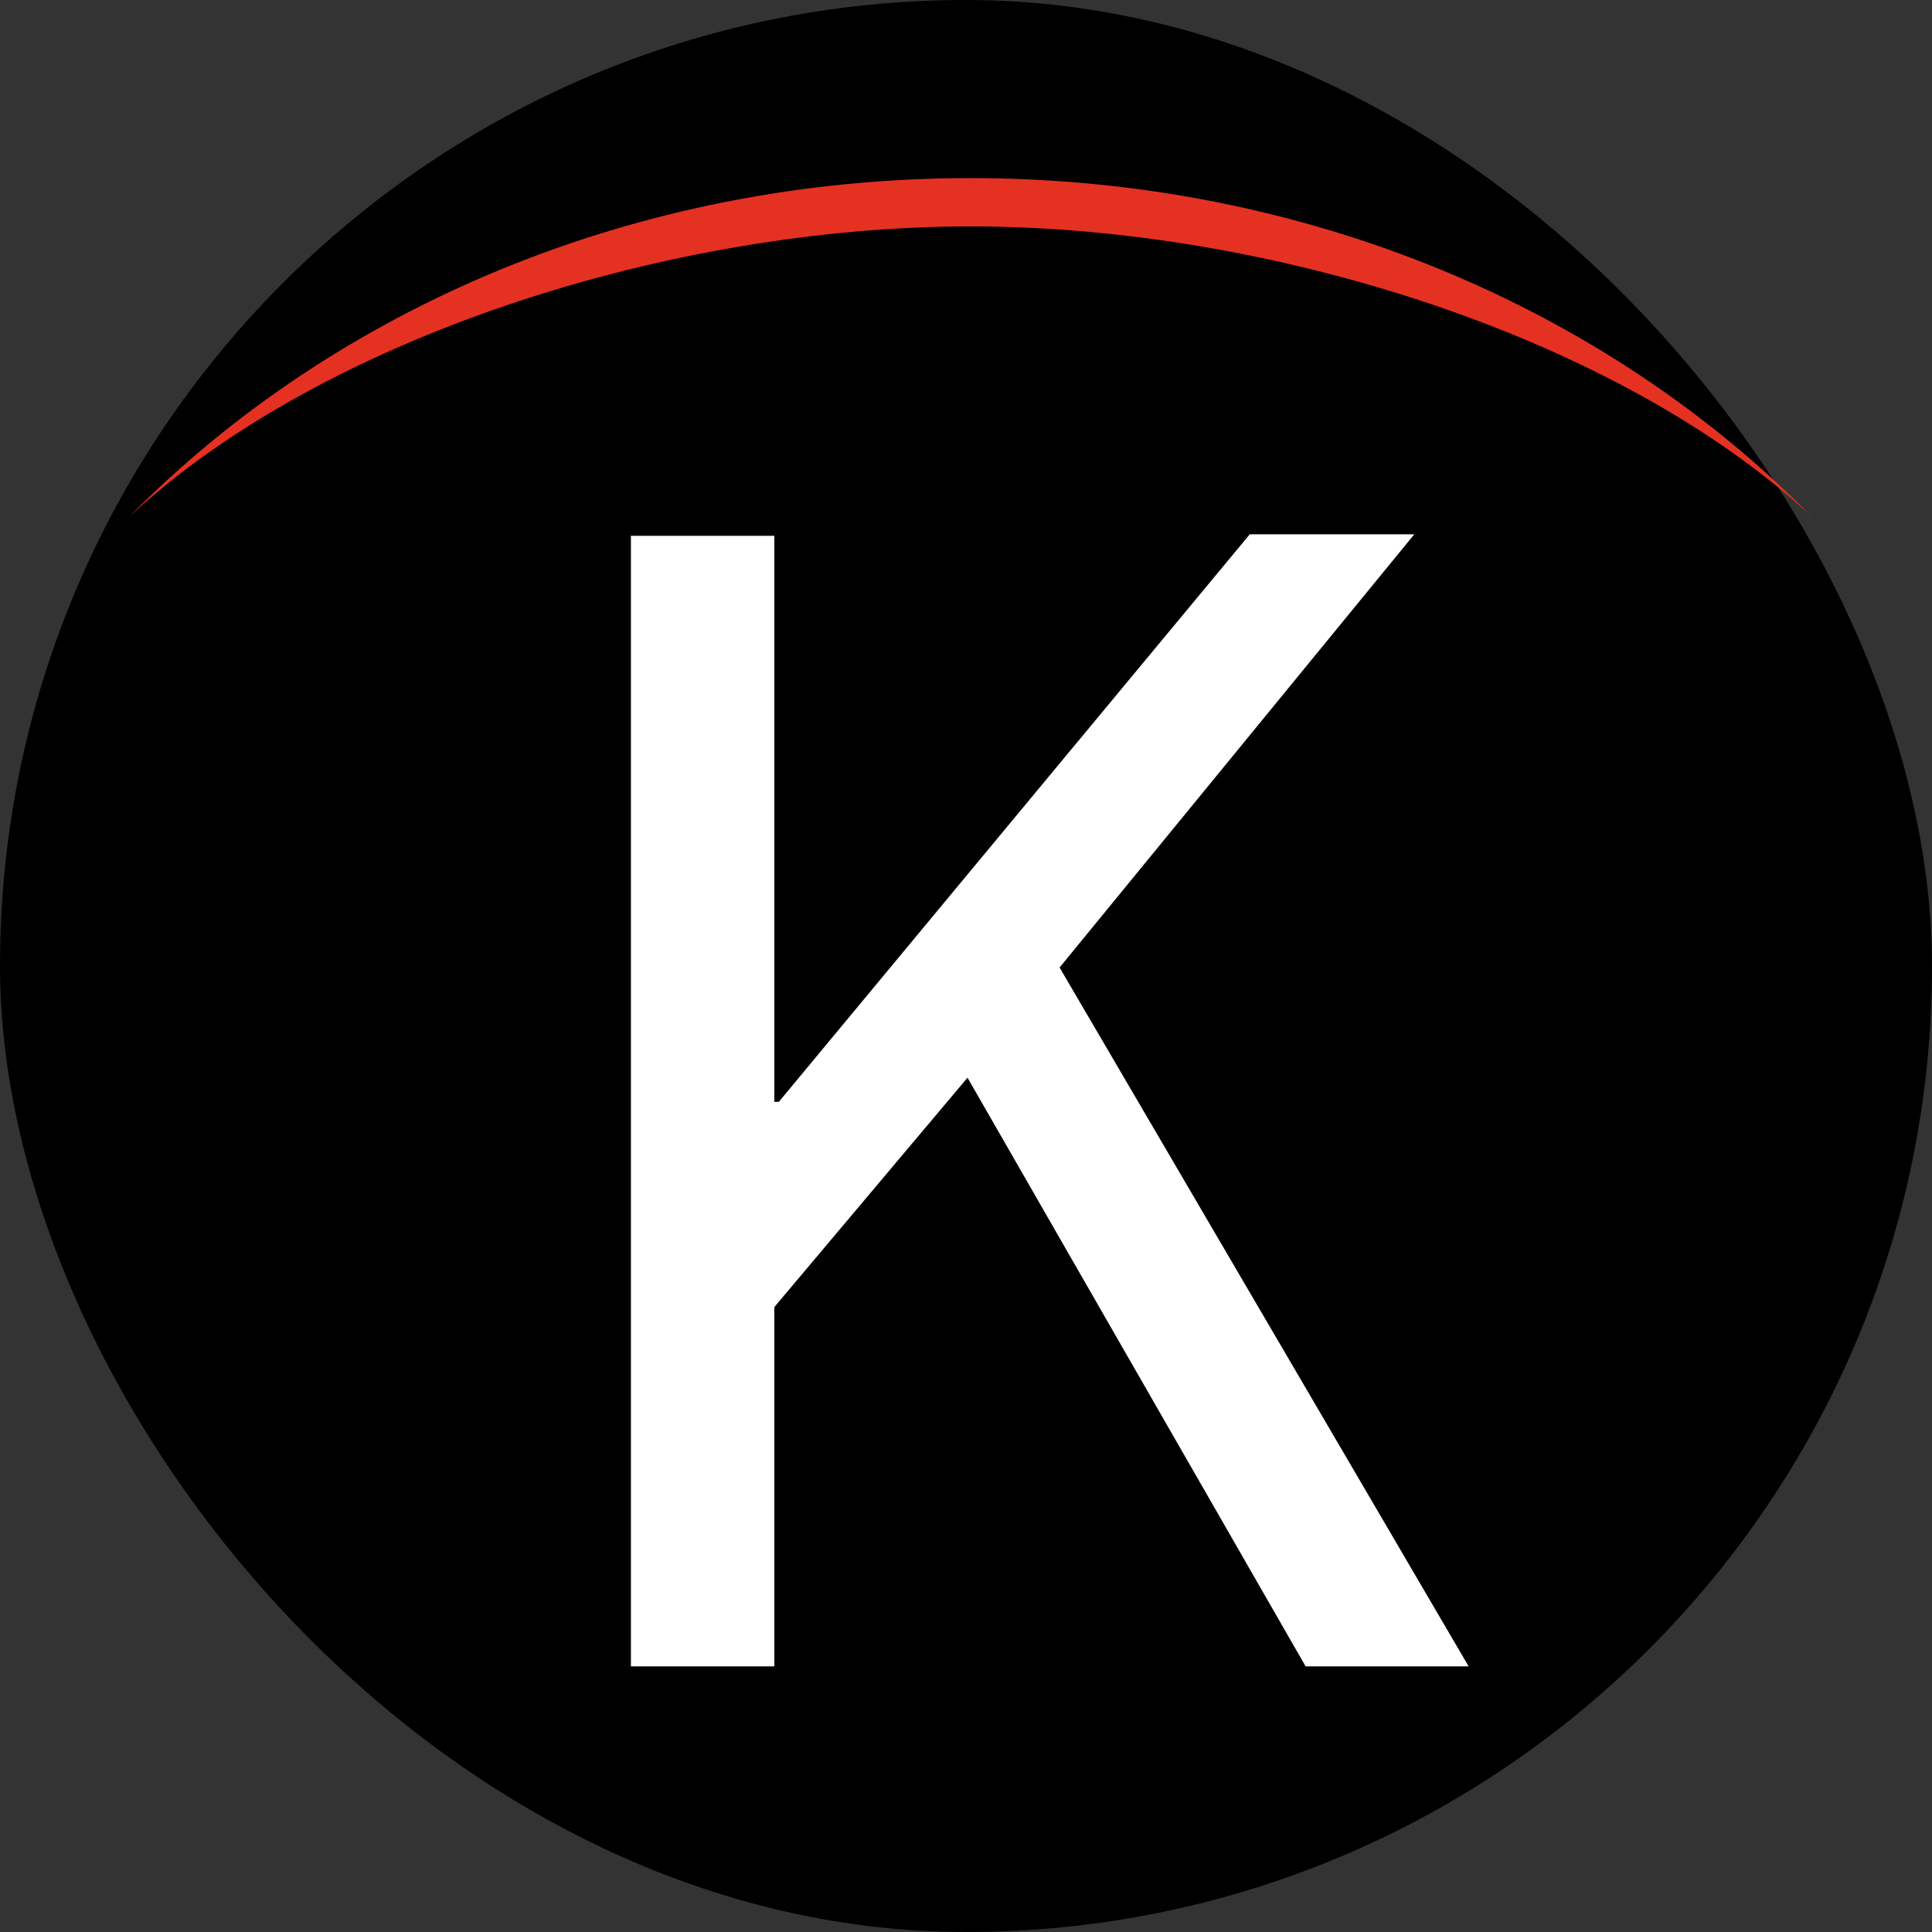
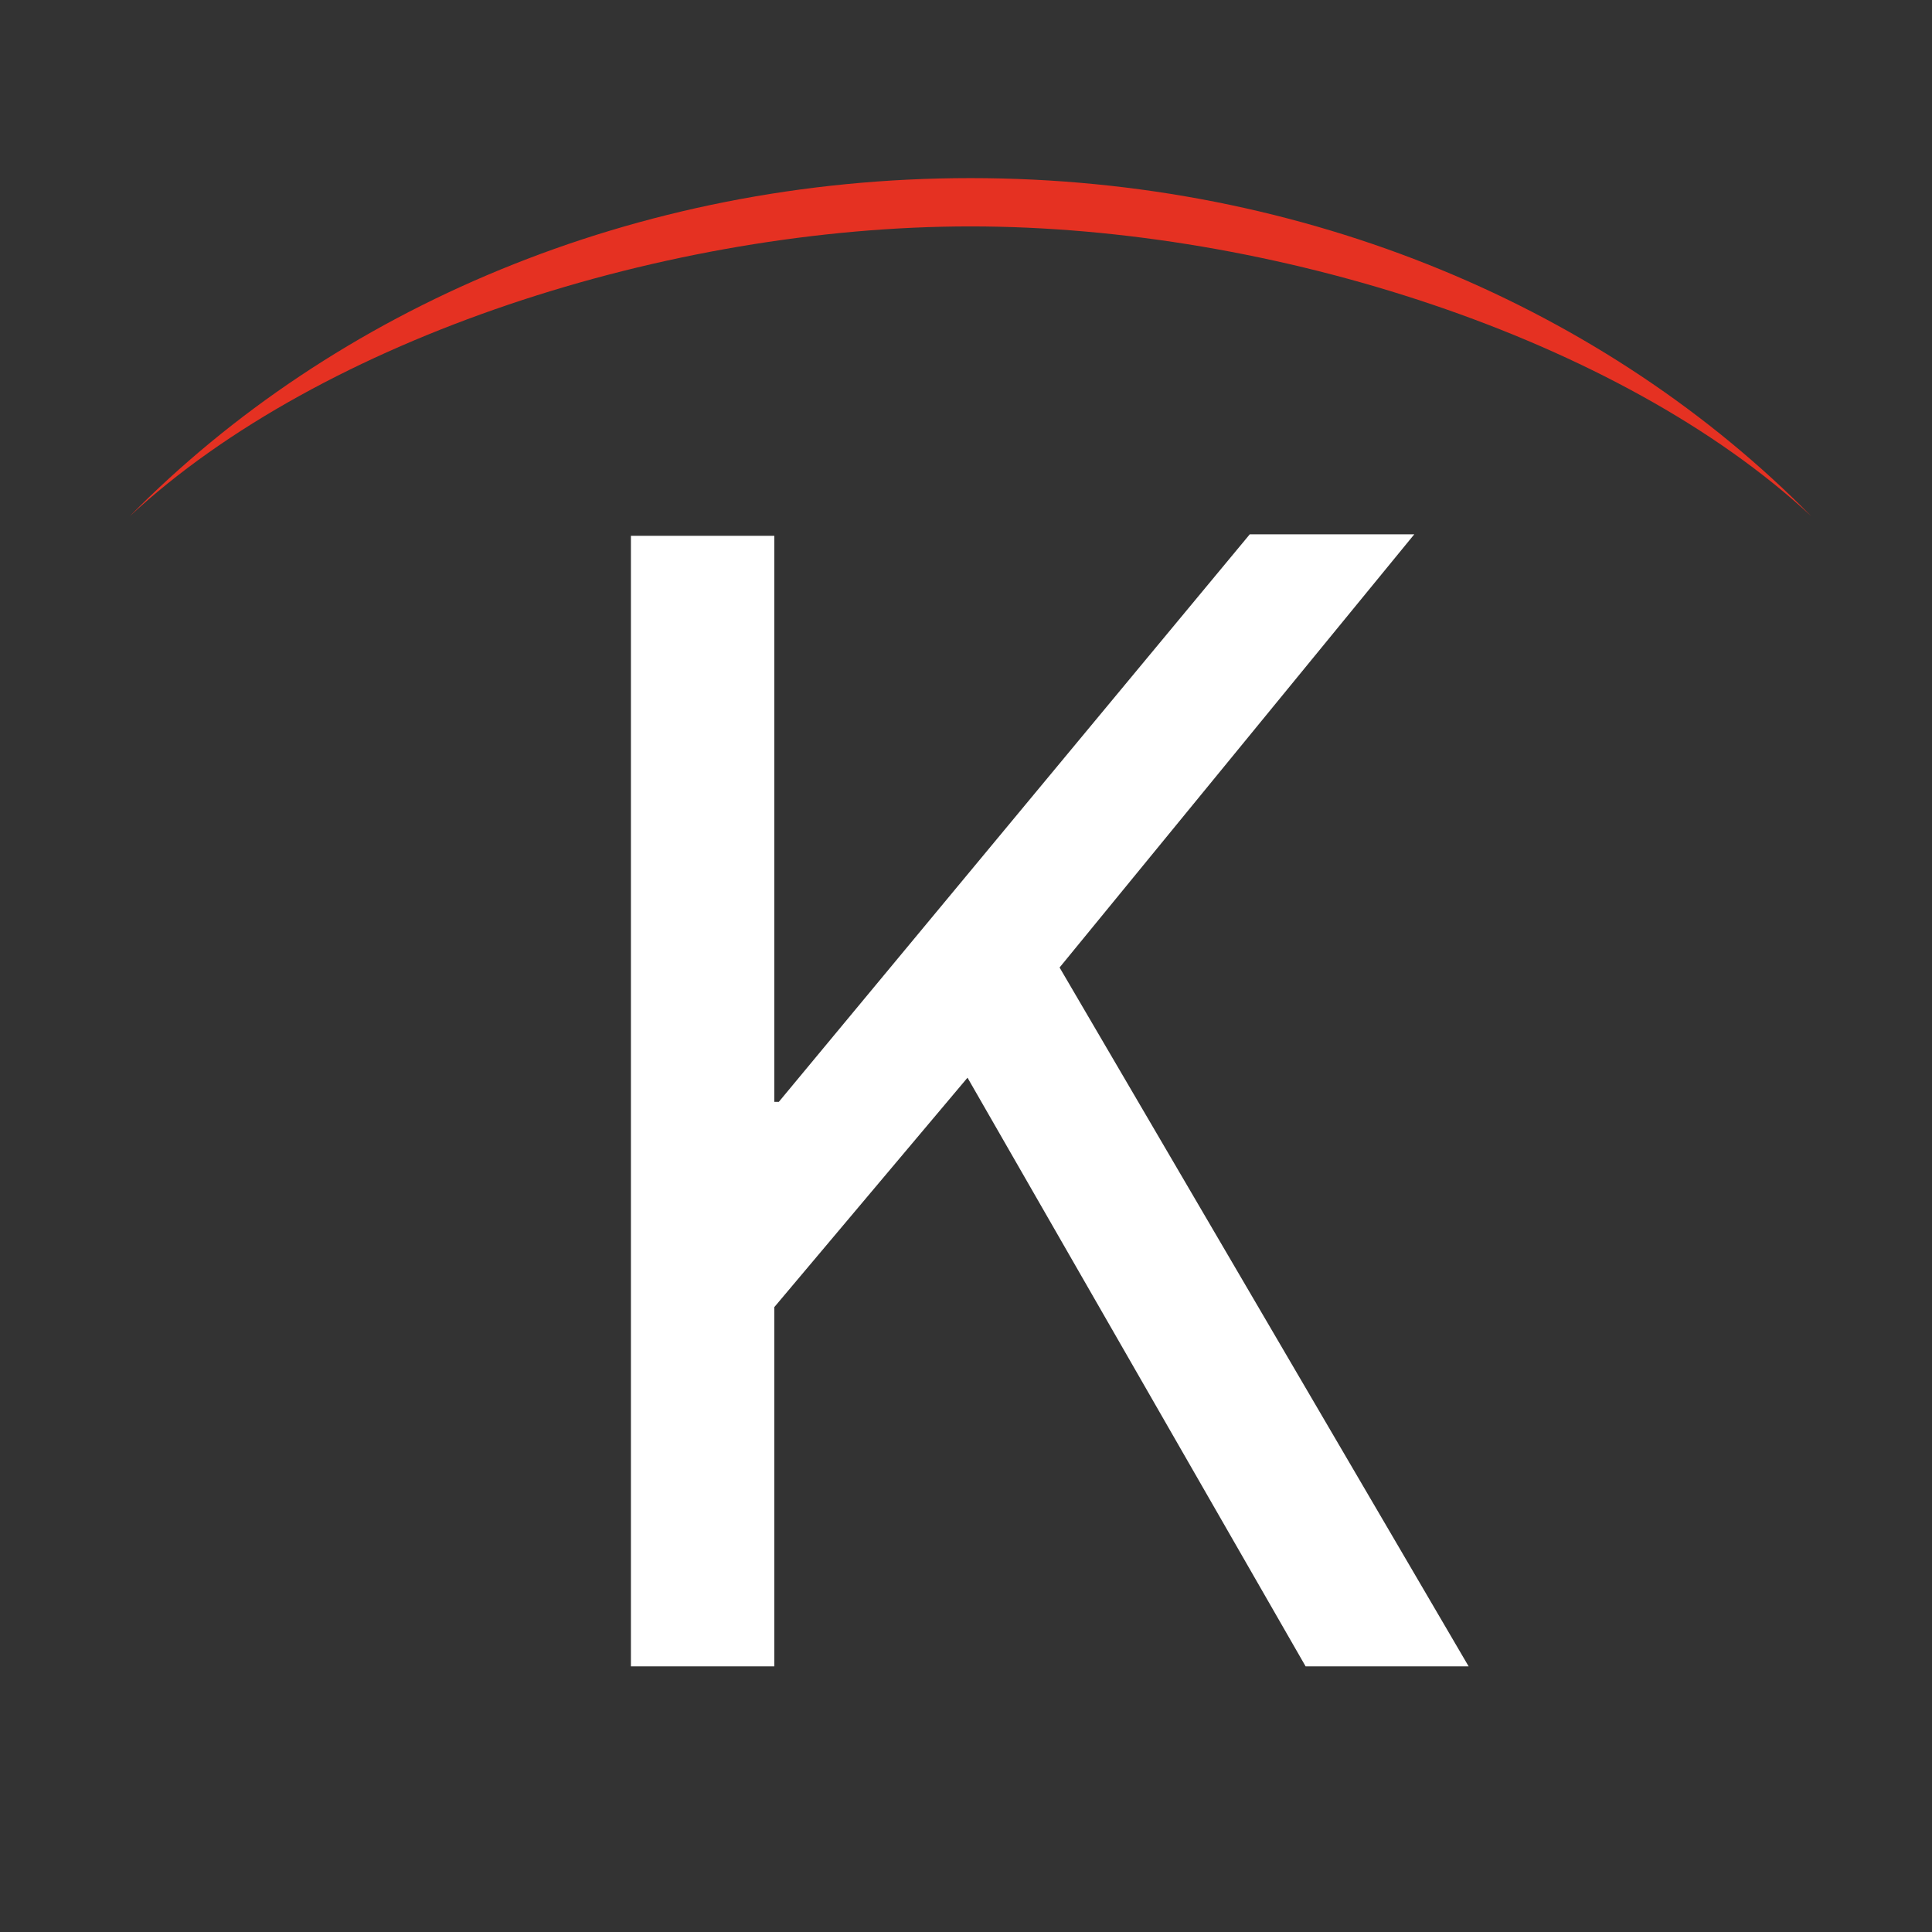
<svg xmlns="http://www.w3.org/2000/svg" version="1.1" x="0px" y="0px" viewBox="0 0 128 128" style="enable-background:new 0 0 128 128;" xml:space="preserve">
  <rect x="0" y="0" width="128" height="128" fill="#333333" stroke="none" />
  <style type="text/css">
    .st0{fill:#E53122;}
    .st1{fill:#FFFFFF;}
  </style>
-   <rect x="0" y="0" width="128" height="128" fill="#000" rx="64" ry="64" />
  <g>
    <path class="st1" d="M41.8,35.5h9.5V73h0.3l31.2-37.6h10.9L70.2,64.1l27.1,46.3H86.5l-22.4-39L51.3,86.6v23.8h-9.5V35.5z" />
-     <path id="XMLID_00000073686788451838812010000015201105591570419611_" class="st0" d="M8.6,34.2C21.3,22.4,44.3,15,64.3,15       s43,7.4,55.7,19.2l0,0c-13.5-13.7-33.4-22.4-55.7-22.4S22.1,20.5,8.6,34.2L8.6,34.2z" />
+     <path id="XMLID_00000073686788451838812010000015201105591570419611_" class="st0" d="M8.6,34.2C21.3,22.4,44.3,15,64.3,15       s43,7.4,55.7,19.2l0,0c-13.5-13.7-33.4-22.4-55.7-22.4S22.1,20.5,8.6,34.2L8.6,34.2" />
  </g>
</svg>